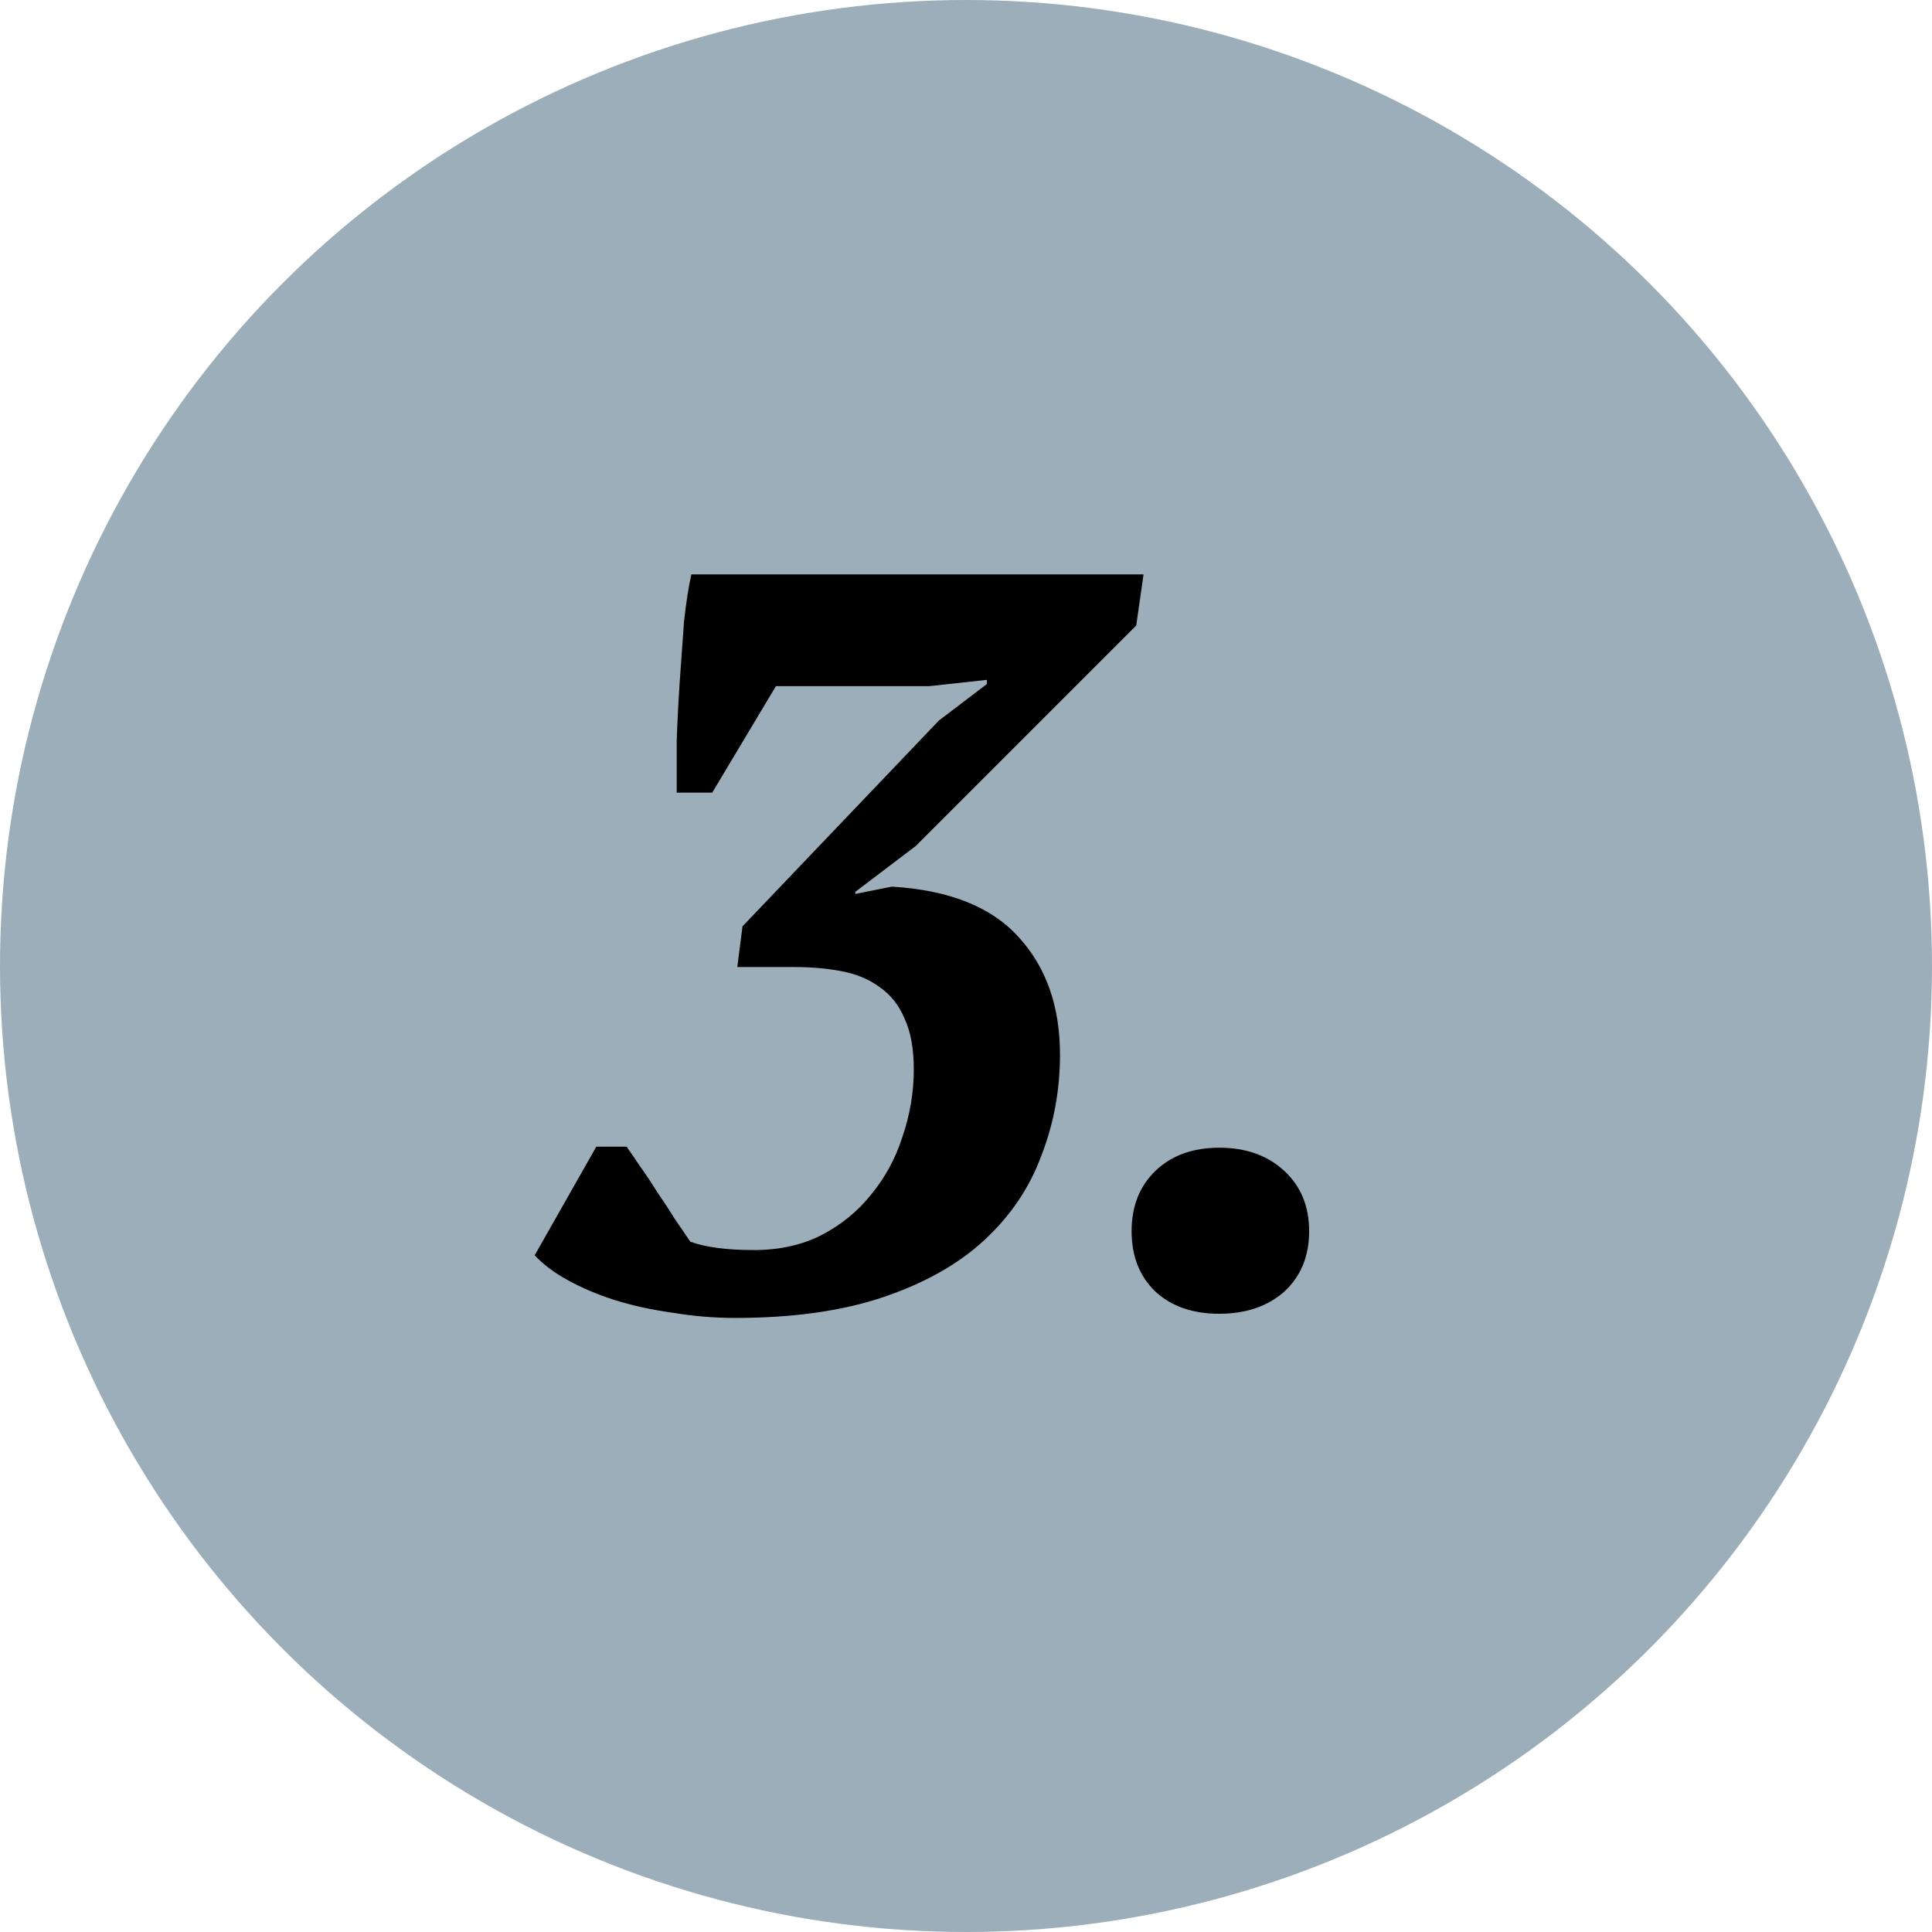
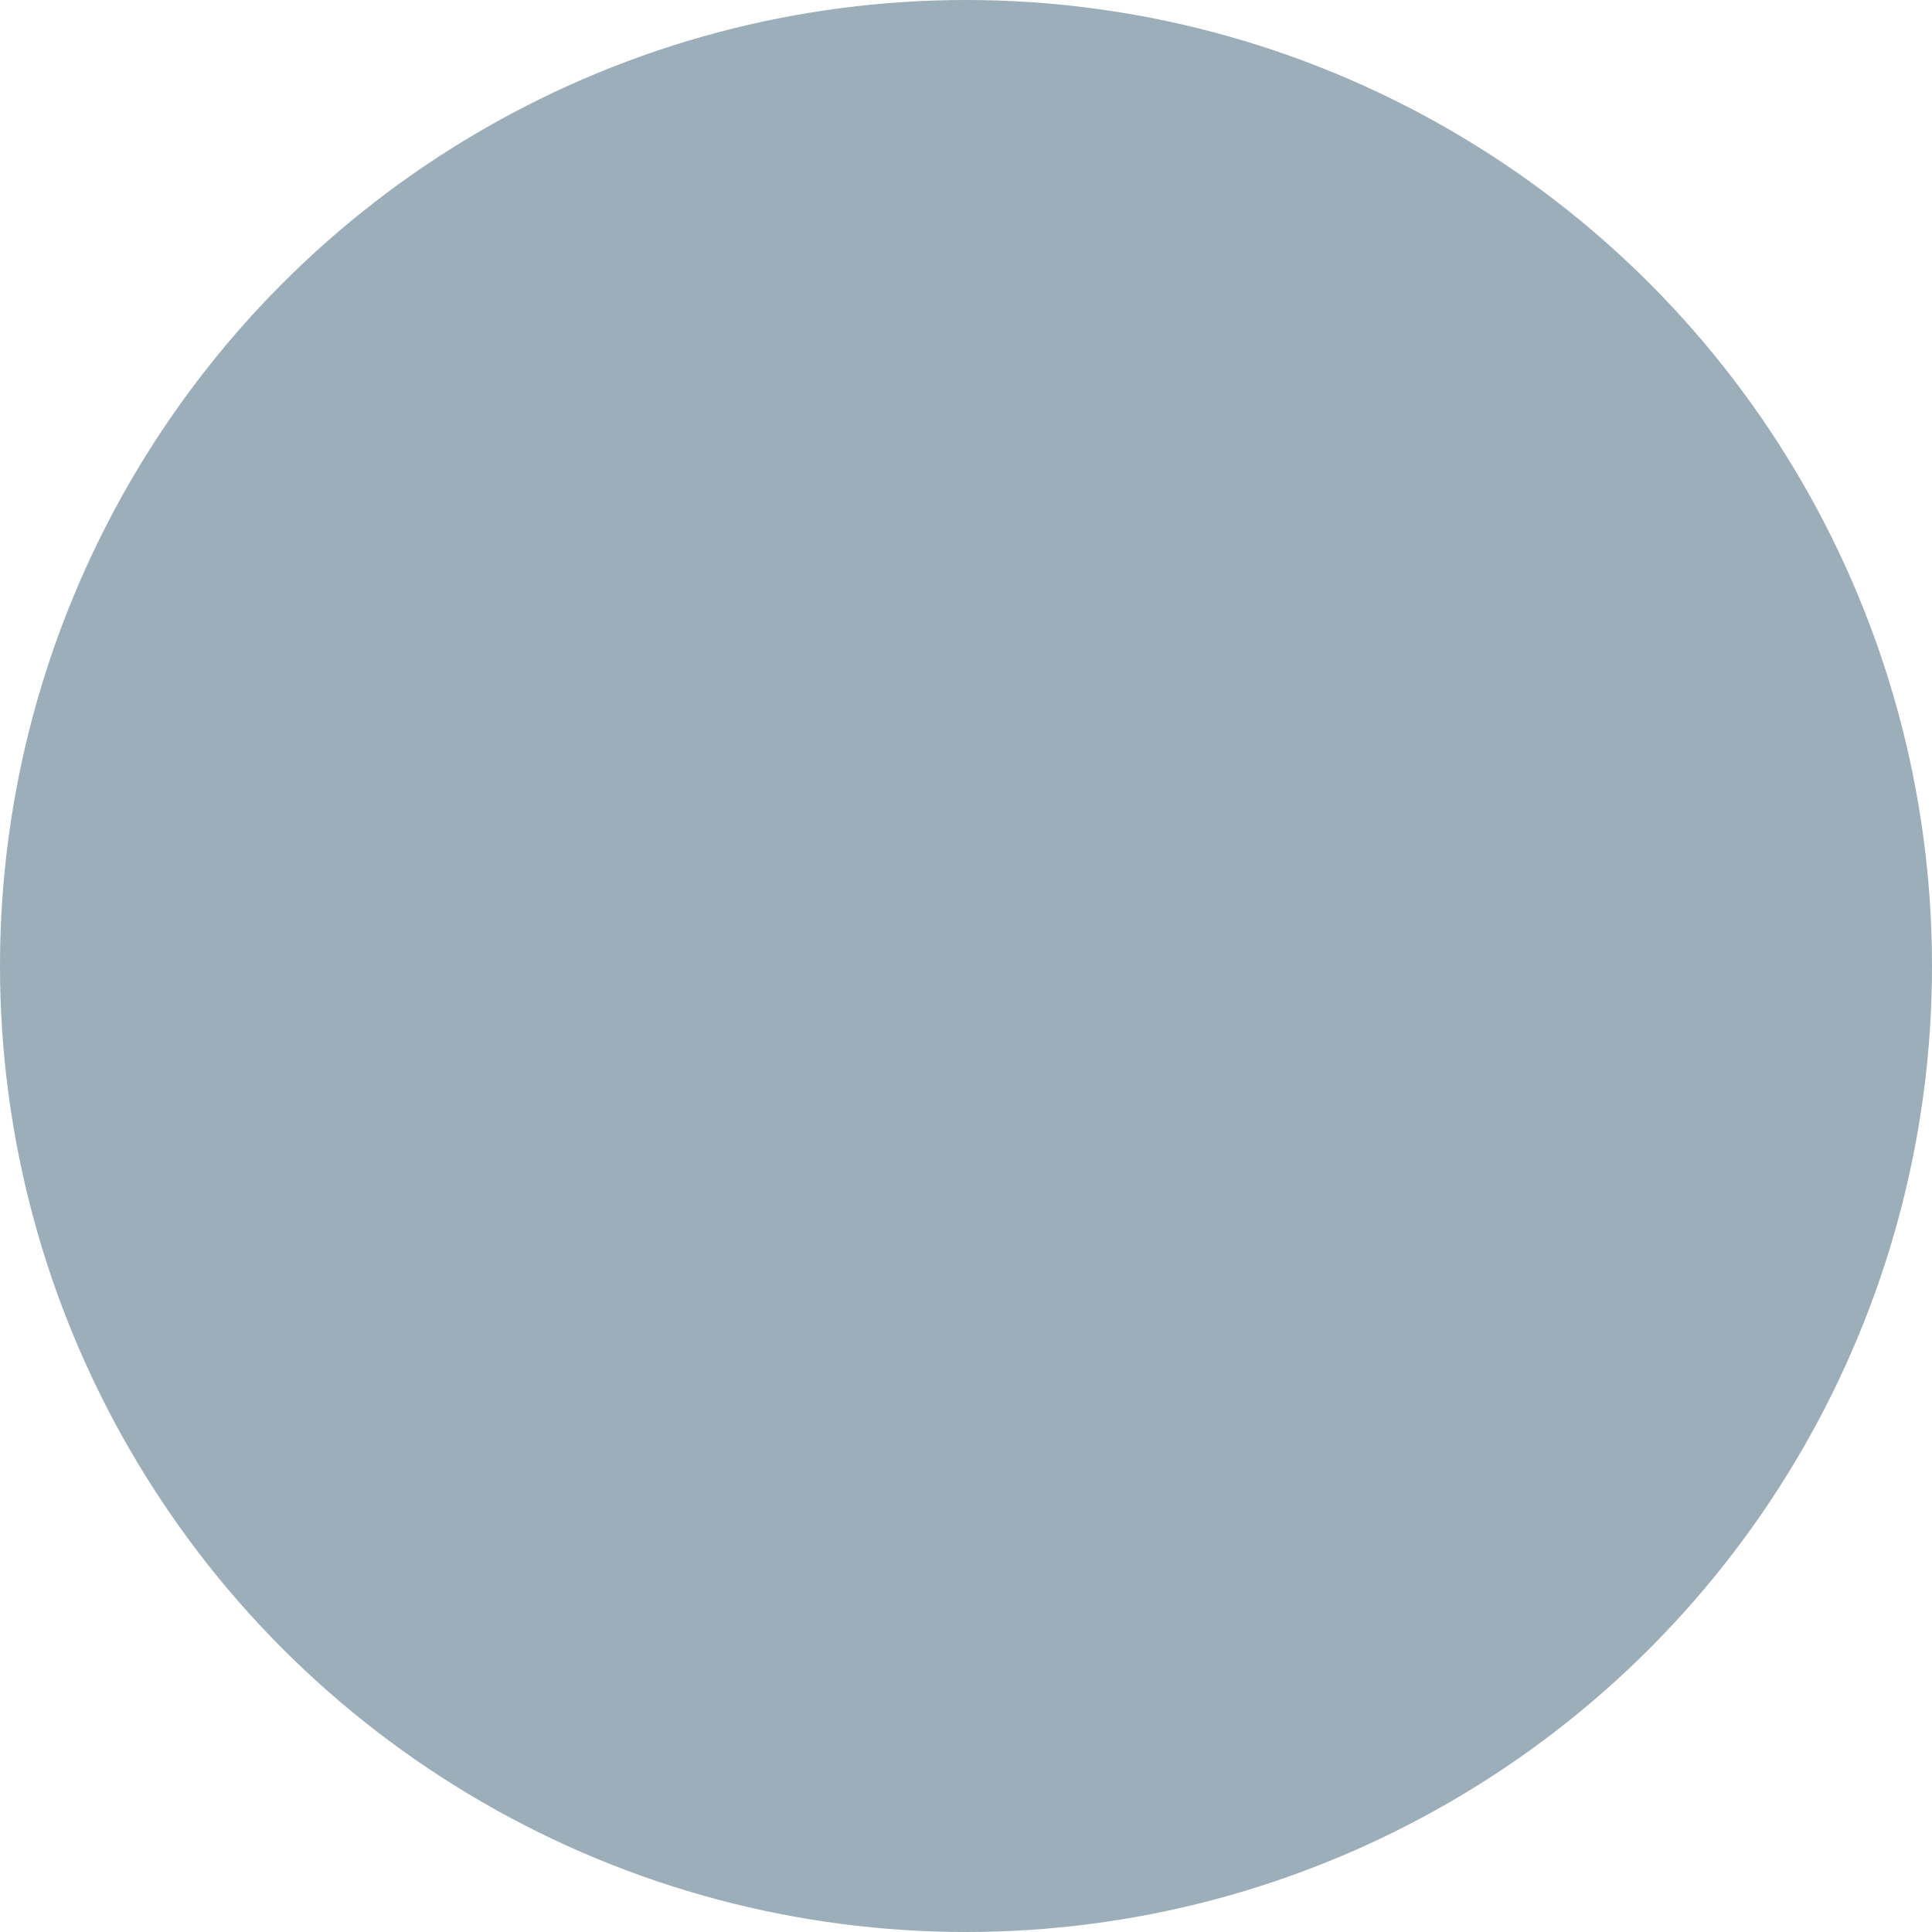
<svg xmlns="http://www.w3.org/2000/svg" width="74" height="74" viewBox="0 0 74 74" fill="none">
  <circle cx="37" cy="37" r="37" fill="#9CAEB9" />
-   <path d="M28.88 47.88C29.84 47.88 30.693 47.693 31.44 47.32C32.213 46.92 32.853 46.4 33.36 45.76C33.893 45.12 34.293 44.387 34.56 43.56C34.853 42.707 35 41.84 35 40.96C35 40.16 34.88 39.507 34.64 39C34.427 38.493 34.107 38.093 33.68 37.8C33.28 37.507 32.8 37.307 32.24 37.2C31.68 37.093 31.08 37.04 30.44 37.04H28.24L28.44 35.48L35.96 27.6L37.8 26.2V26.04L35.6 26.28H29.72L27.28 30.36H25.92C25.92 29.8 25.92 29.133 25.92 28.36C25.947 27.587 25.987 26.813 26.04 26.04C26.093 25.267 26.147 24.52 26.2 23.8C26.28 23.08 26.373 22.48 26.48 22H43.8L43.52 23.96L35.08 32.4L32.76 34.16V34.24L34.16 33.96C36.373 34.093 38 34.747 39.04 35.92C40.08 37.067 40.6 38.56 40.6 40.4C40.6 41.76 40.36 43.053 39.88 44.28C39.427 45.507 38.693 46.587 37.68 47.52C36.693 48.427 35.413 49.147 33.84 49.68C32.267 50.213 30.373 50.48 28.16 50.48C27.36 50.48 26.56 50.413 25.76 50.28C24.987 50.173 24.253 50.013 23.56 49.8C22.893 49.587 22.293 49.333 21.76 49.04C21.227 48.747 20.8 48.427 20.48 48.08L22.84 43.92H24C24.133 44.107 24.307 44.36 24.52 44.68C24.733 44.973 24.947 45.293 25.16 45.64C25.4 45.987 25.627 46.333 25.84 46.68C26.08 47.027 26.28 47.32 26.44 47.56C27.027 47.773 27.84 47.88 28.88 47.88ZM43.343 47.16C43.343 46.2 43.65 45.427 44.263 44.84C44.876 44.253 45.69 43.96 46.703 43.96C47.716 43.96 48.543 44.253 49.183 44.84C49.823 45.427 50.143 46.2 50.143 47.16C50.143 48.12 49.823 48.893 49.183 49.48C48.543 50.04 47.716 50.32 46.703 50.32C45.69 50.32 44.876 50.04 44.263 49.48C43.65 48.893 43.343 48.12 43.343 47.16Z" fill="black" />
</svg>